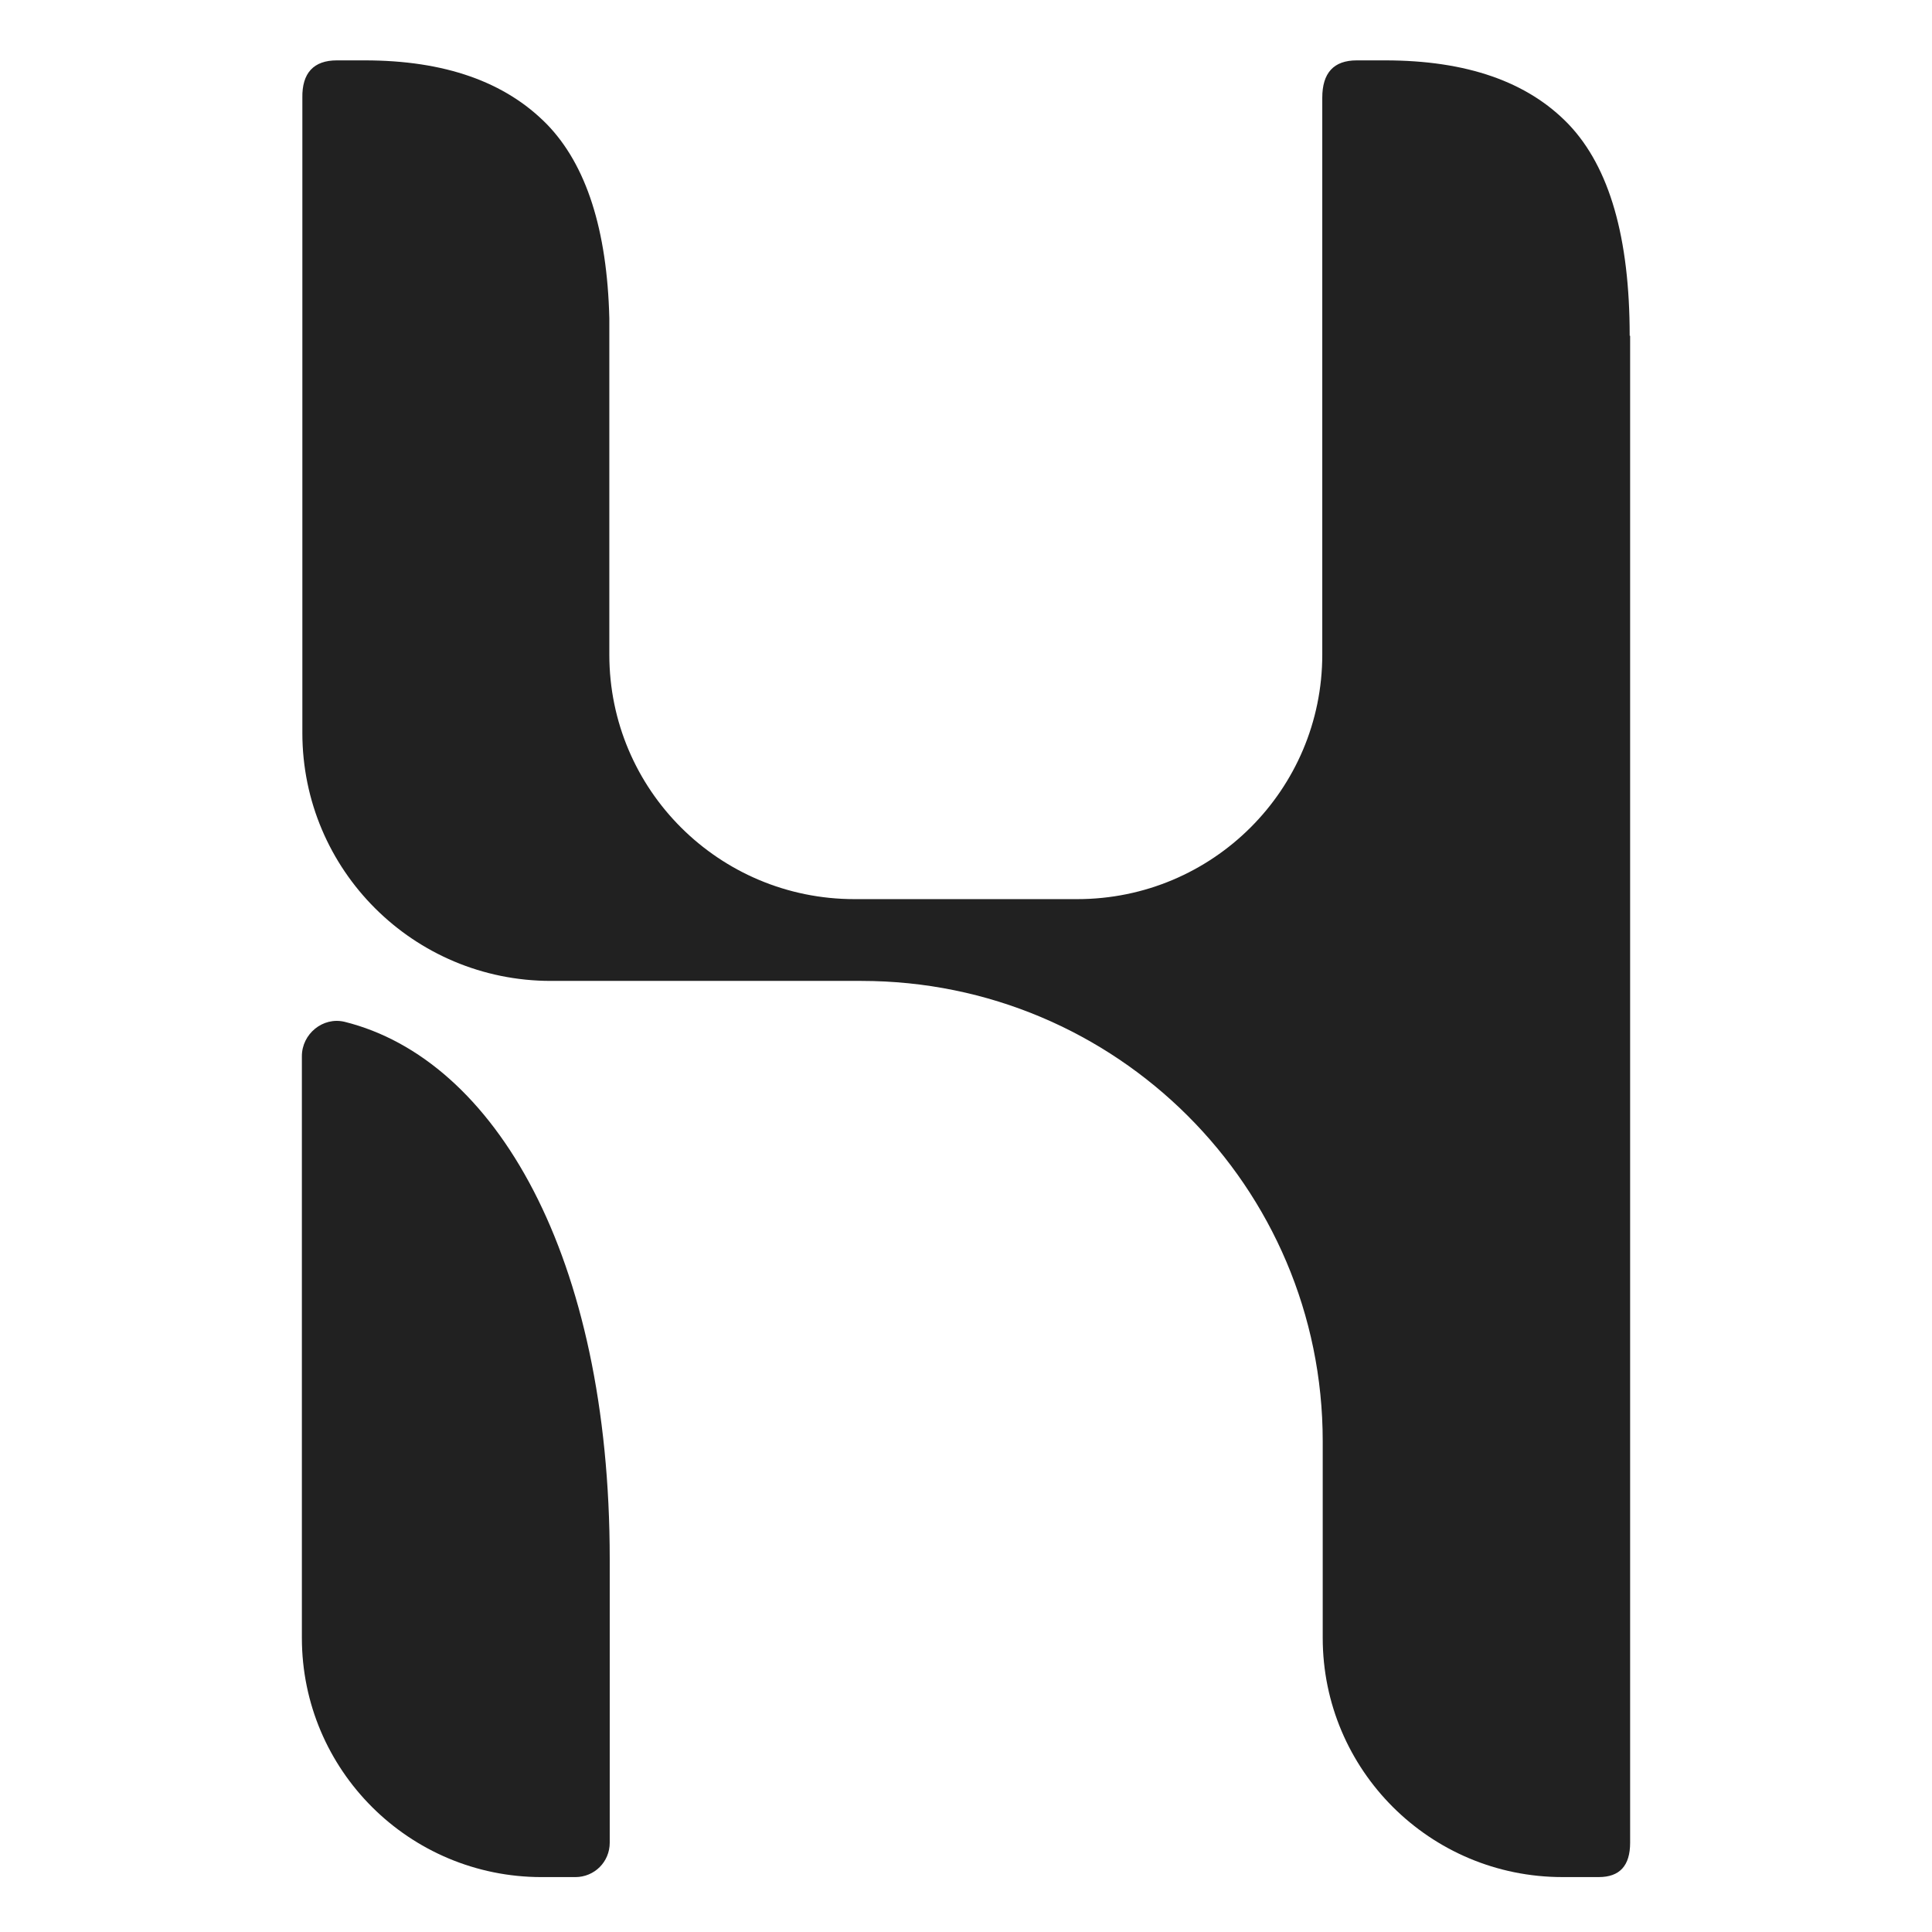
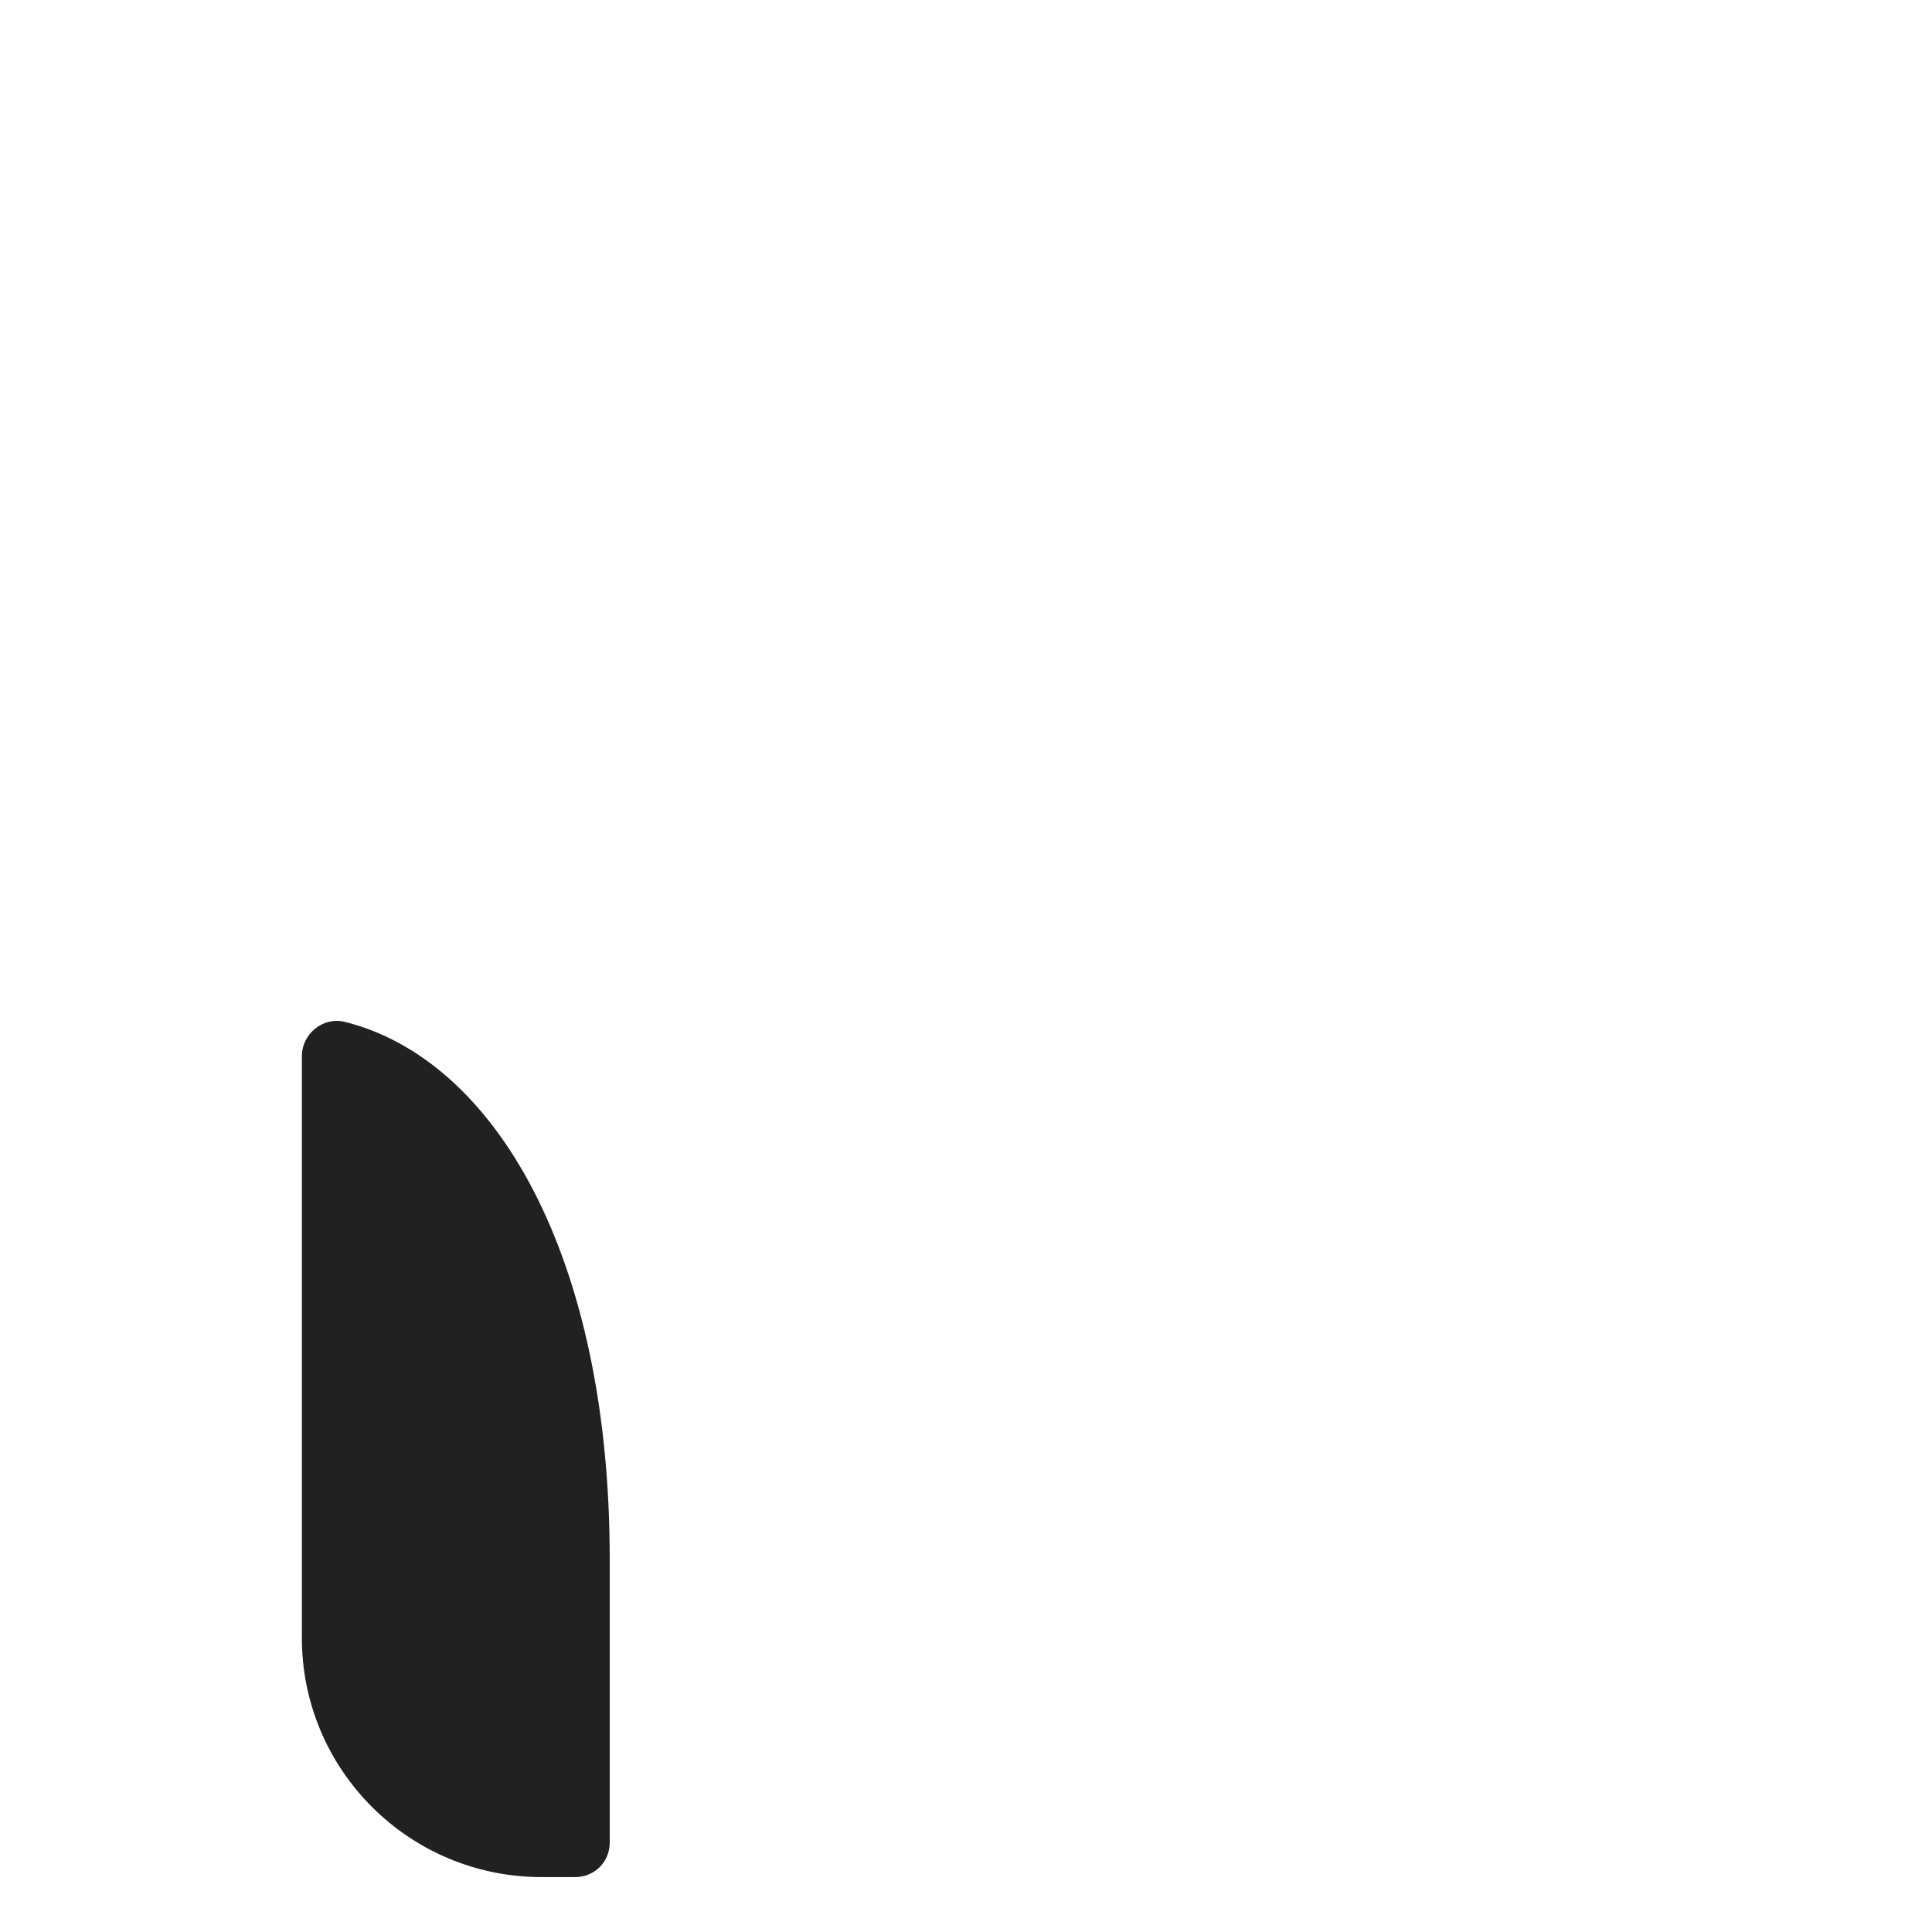
<svg xmlns="http://www.w3.org/2000/svg" width="96" height="96" viewBox="0 0 96 96" fill="none">
-   <path d="M81 16.683V91.564C81 92.709 80.48 93.271 79.44 93.271H77.641C71.055 93.271 65.725 87.954 65.725 81.382V71.611C65.725 58.966 55.454 48.741 42.801 48.741H27.374C20.549 48.741 15.024 43.229 15.024 36.419V4.859C15.002 3.627 15.587 3 16.736 3H18.122C22.087 3 25.099 4.059 27.179 6.178C29.129 8.188 30.169 11.409 30.277 15.819V32.528C30.277 39.251 35.737 44.677 42.454 44.677H53.526C60.264 44.677 65.703 39.23 65.703 32.528V4.859C65.703 3.627 66.266 3 67.415 3H68.823C72.874 3 75.908 4.059 77.945 6.178C79.981 8.318 80.978 11.82 80.978 16.683H81Z" fill="#212121" />
  <path d="M30.297 77.47V91.564C30.297 92.515 29.538 93.272 28.585 93.272H26.917C20.33 93.272 15 87.954 15 81.382V52.481C15 51.378 16.04 50.514 17.123 50.773C24.598 52.632 30.297 62.403 30.297 77.47Z" fill="#212121" />
</svg>